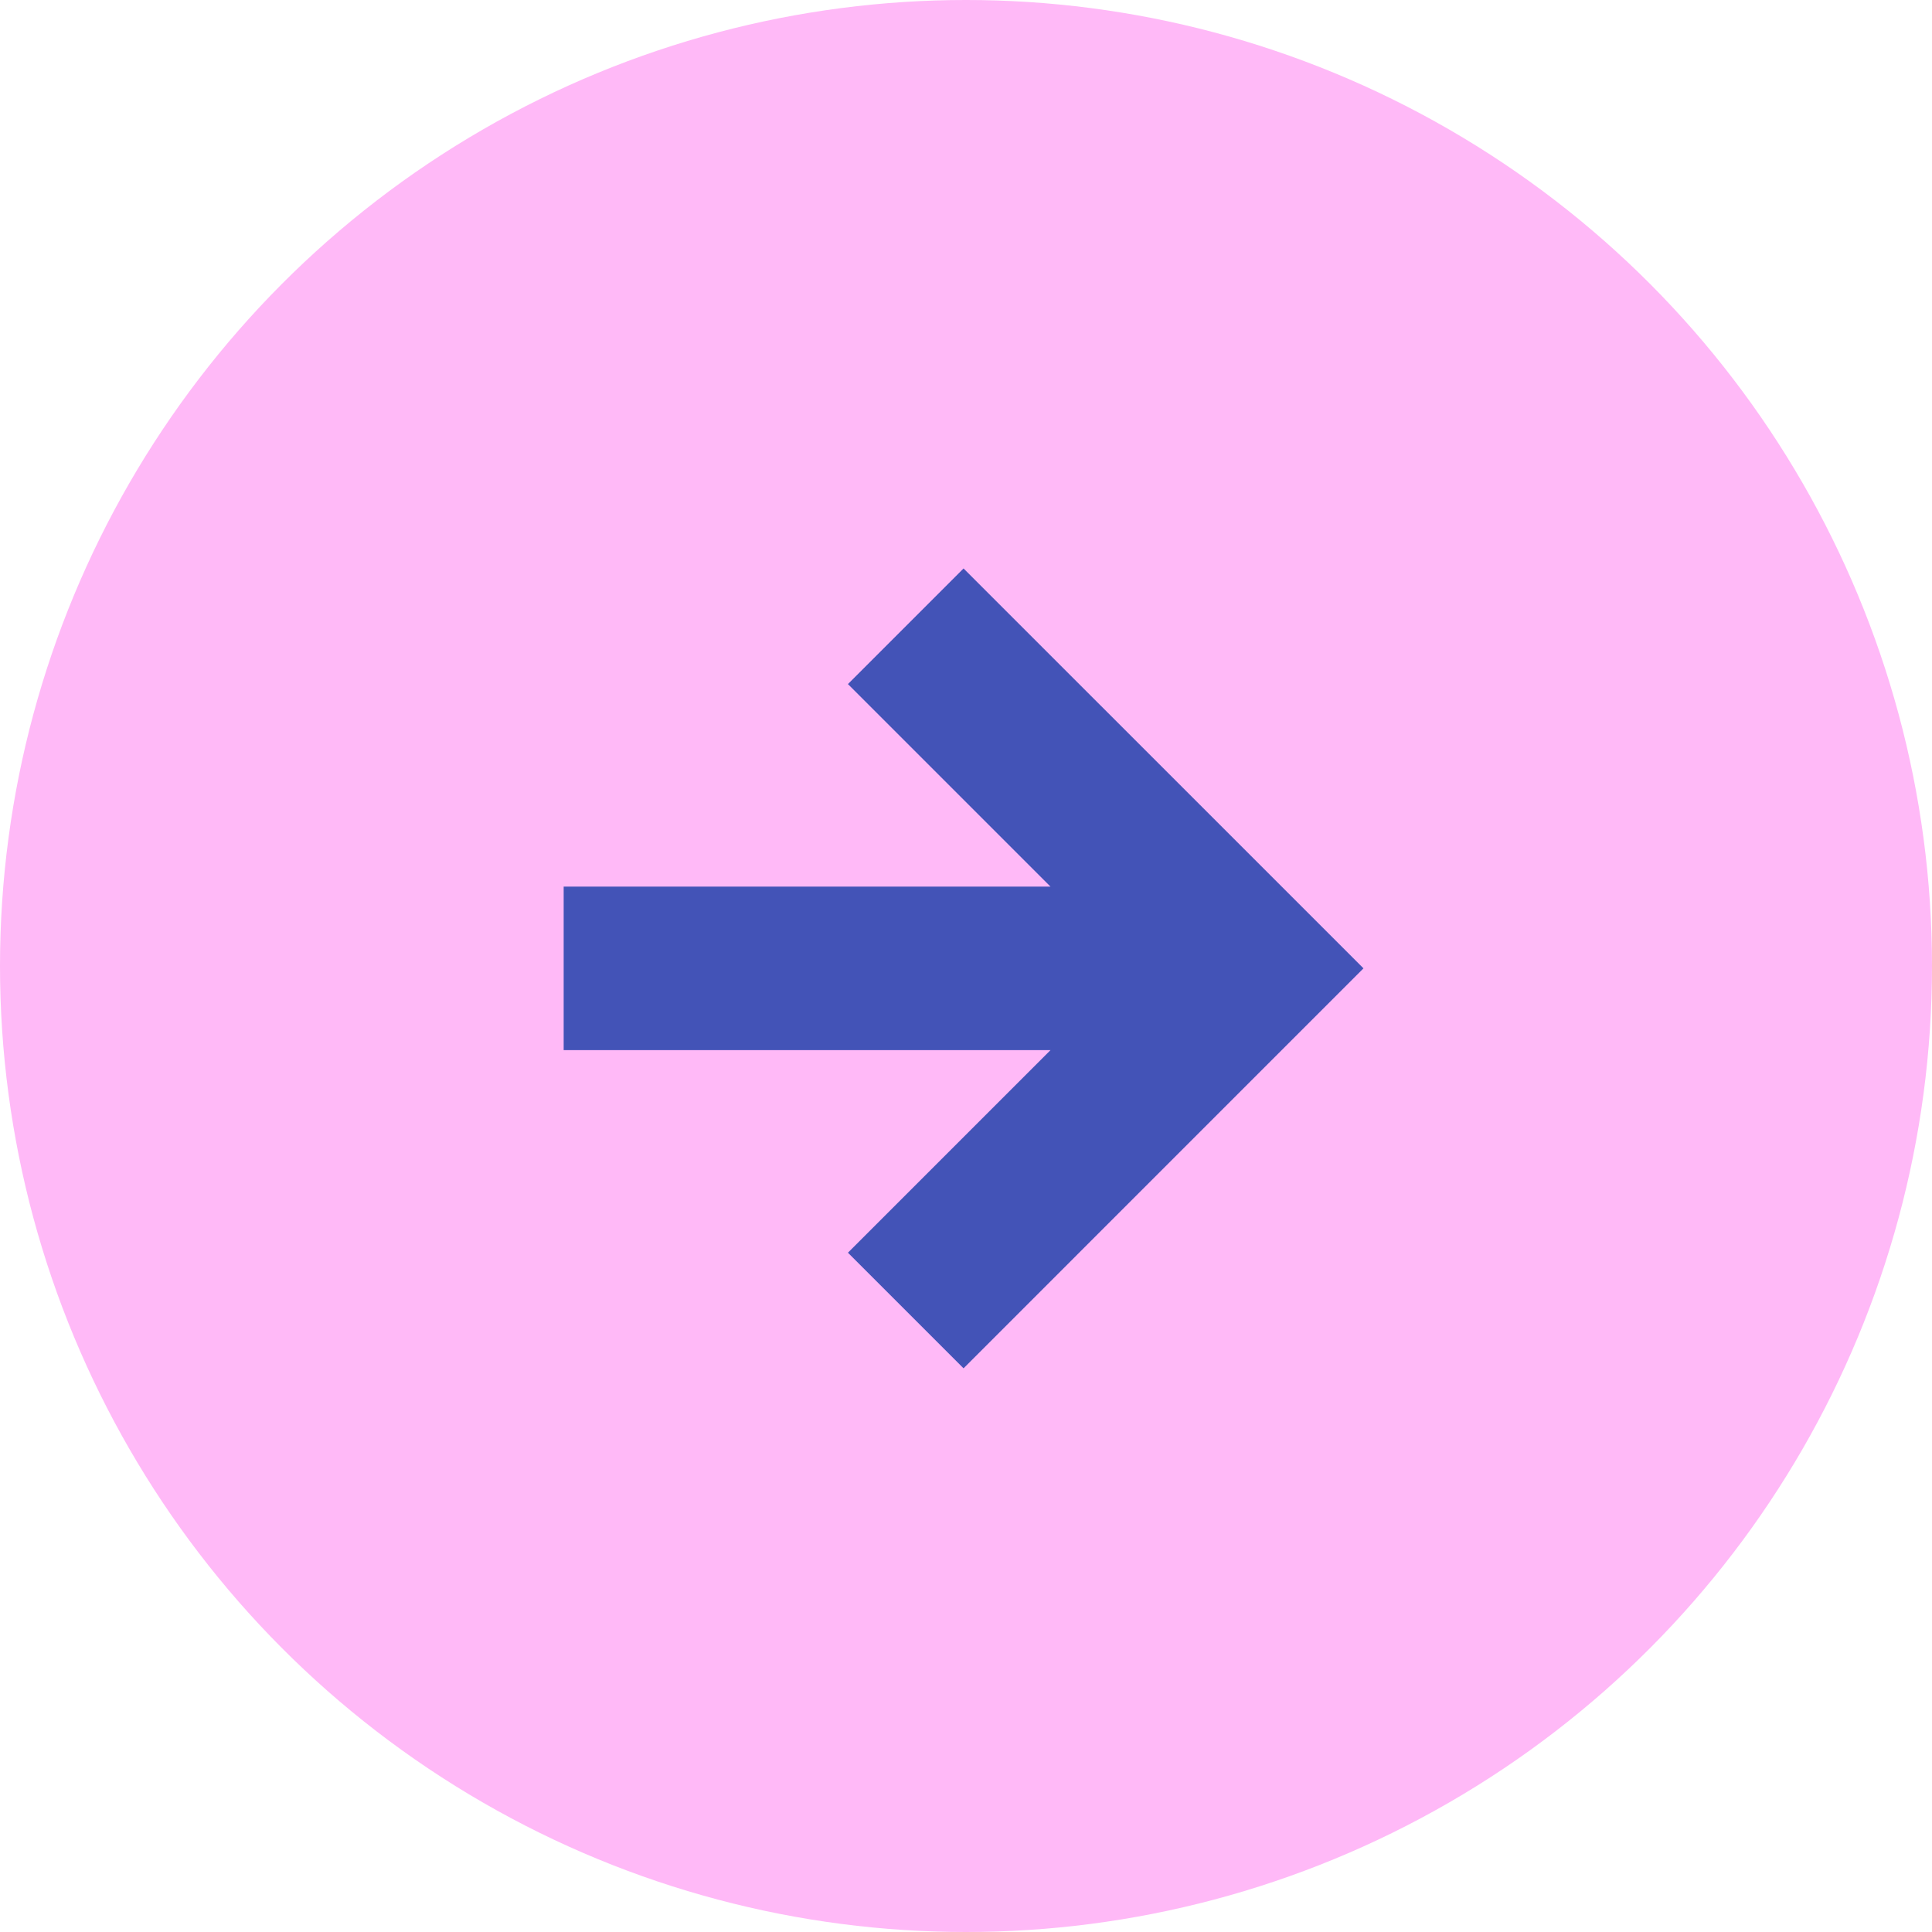
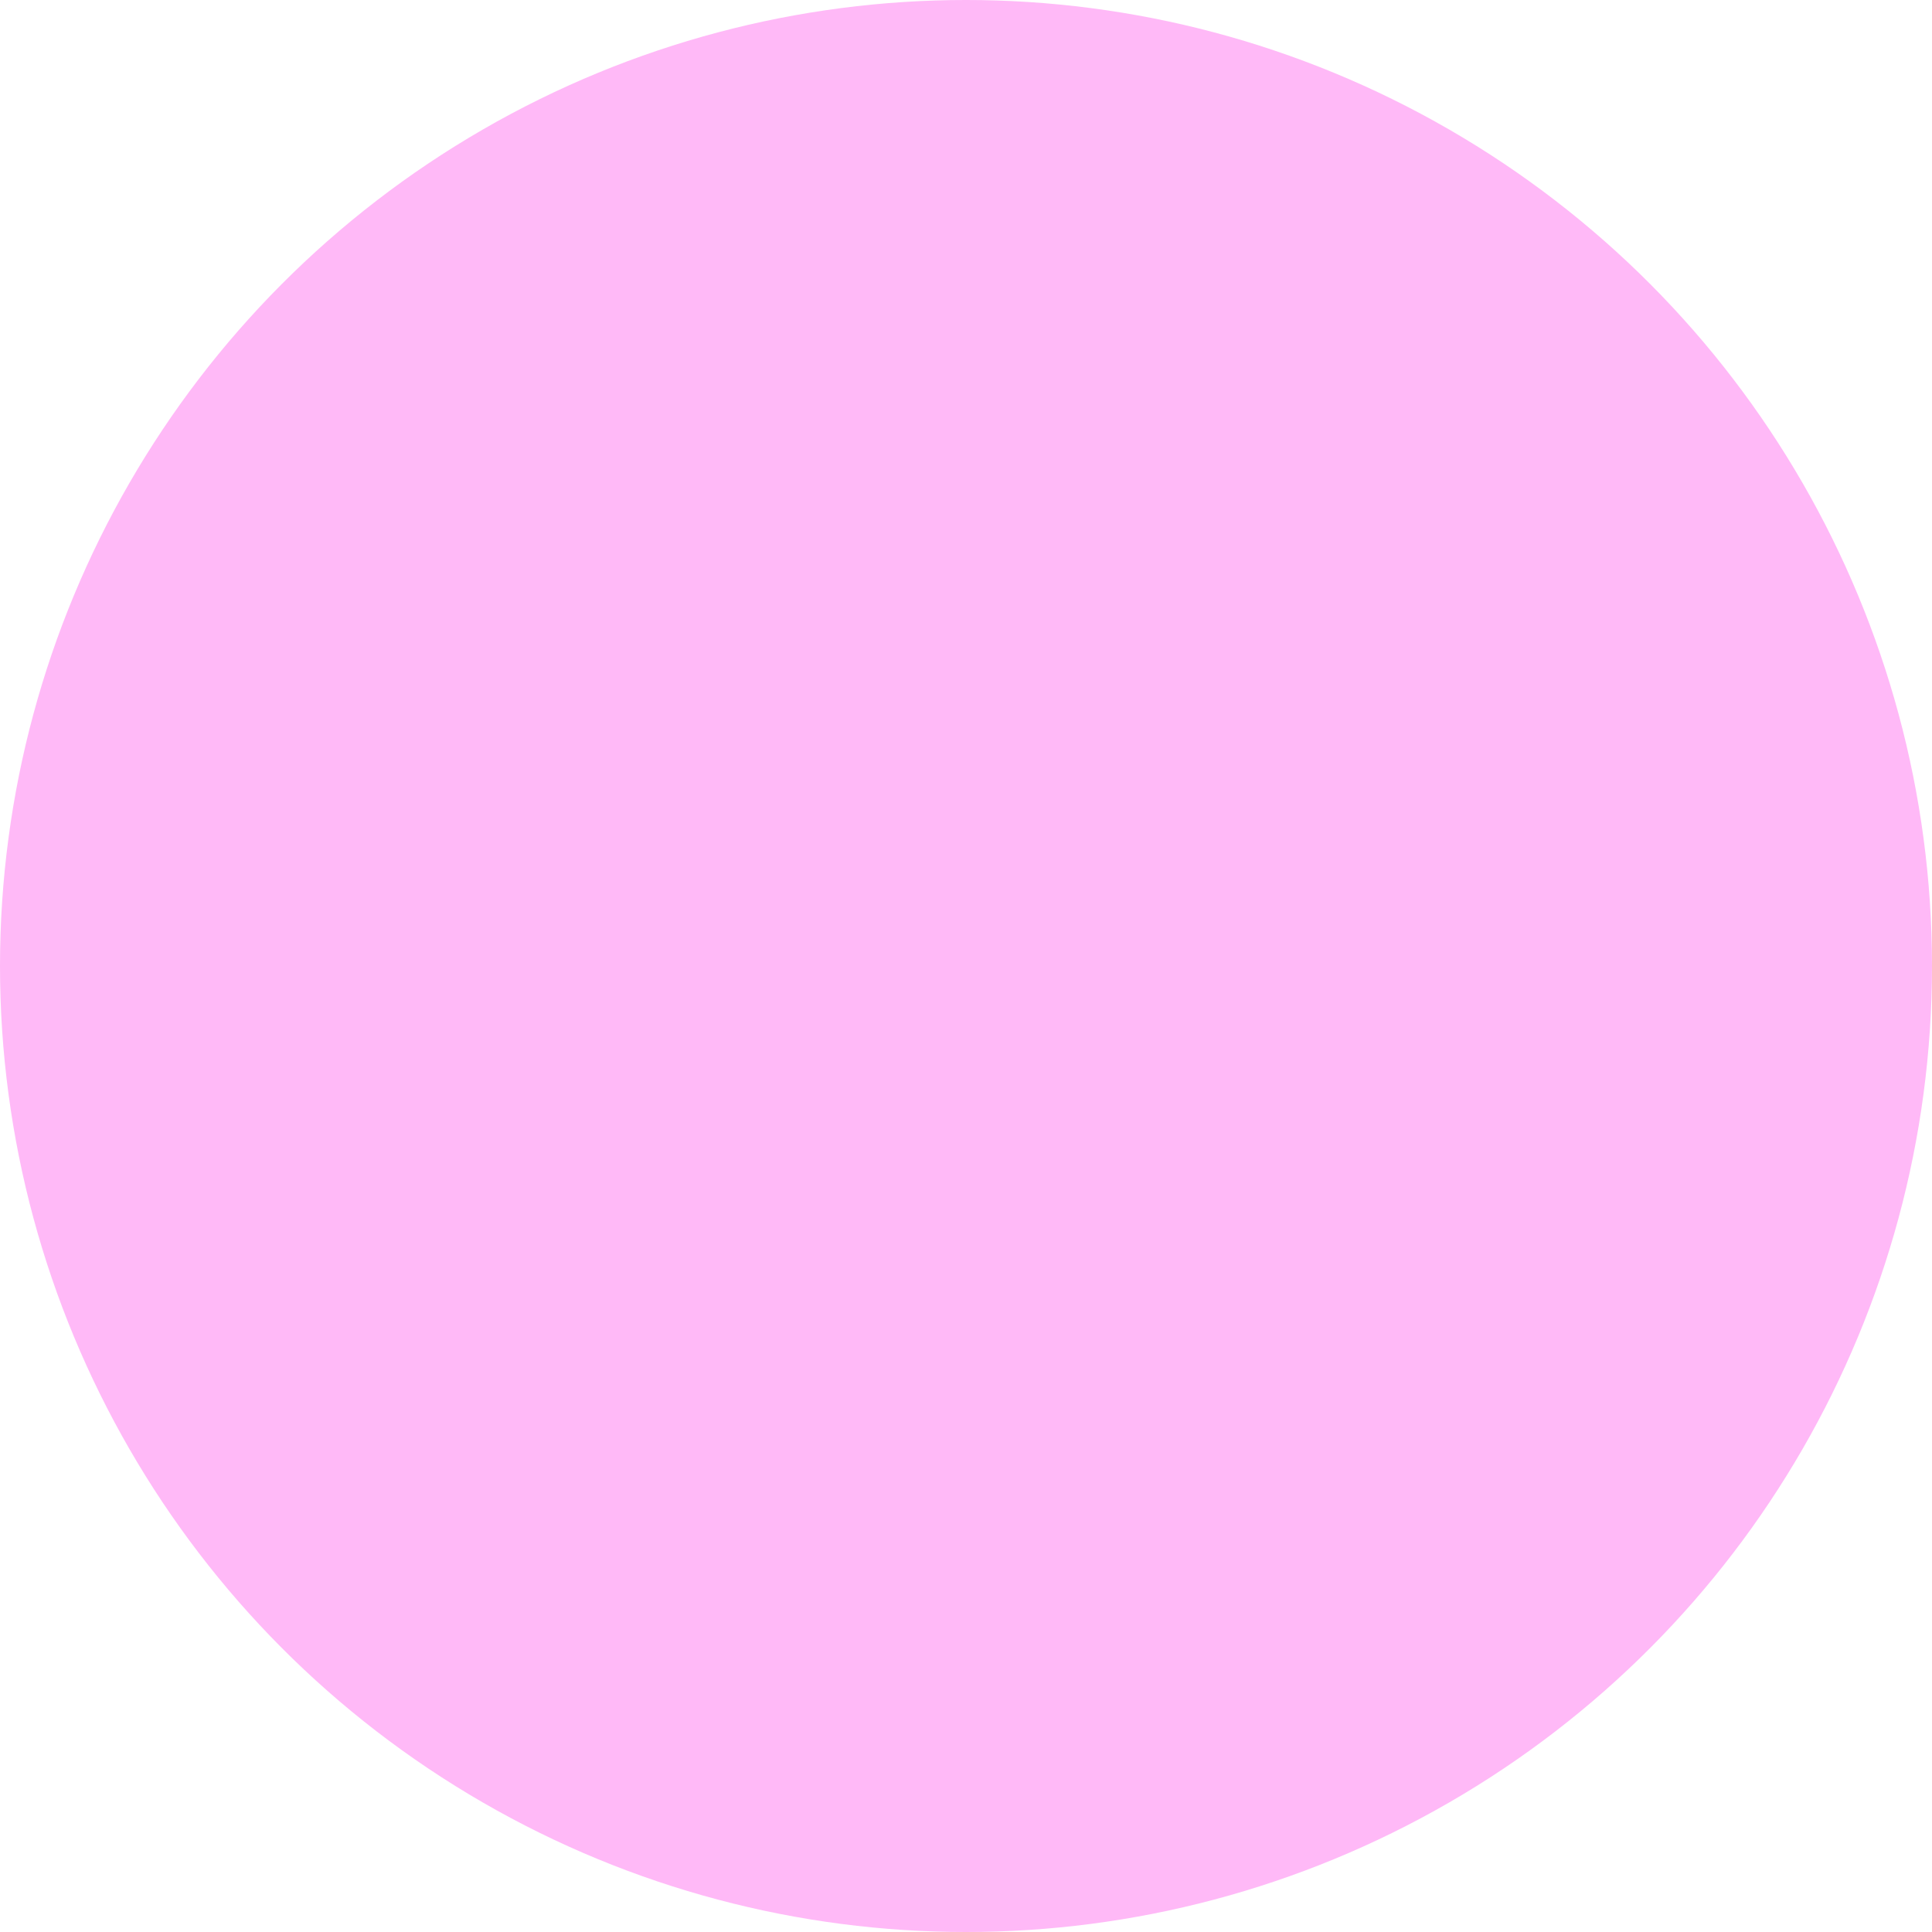
<svg xmlns="http://www.w3.org/2000/svg" width="56" height="56">
  <defs>
    <clipPath id="a">
-       <path data-name="長方形 12836" fill="#4353b7" d="M0 0h24.141v24H0z" />
-     </clipPath>
+       </clipPath>
  </defs>
  <g transform="translate(-.603 -.103)">
    <circle data-name="楕円形 24" cx="28" cy="28" r="28" transform="translate(.603 .103)" fill="#ffb9f7" />
    <g data-name="グループ 27251" transform="rotate(-90 28.423 11.82)" clip-path="url(#a)">
-       <path data-name="パス 24082" d="M20.312 8.578l-5.871 5.871V.338h-4.74v14.111L3.83 8.578.479 11.929l11.593 11.592 11.591-11.592z" fill="#4353b7" />
-     </g>
+       </g>
  </g>
</svg>